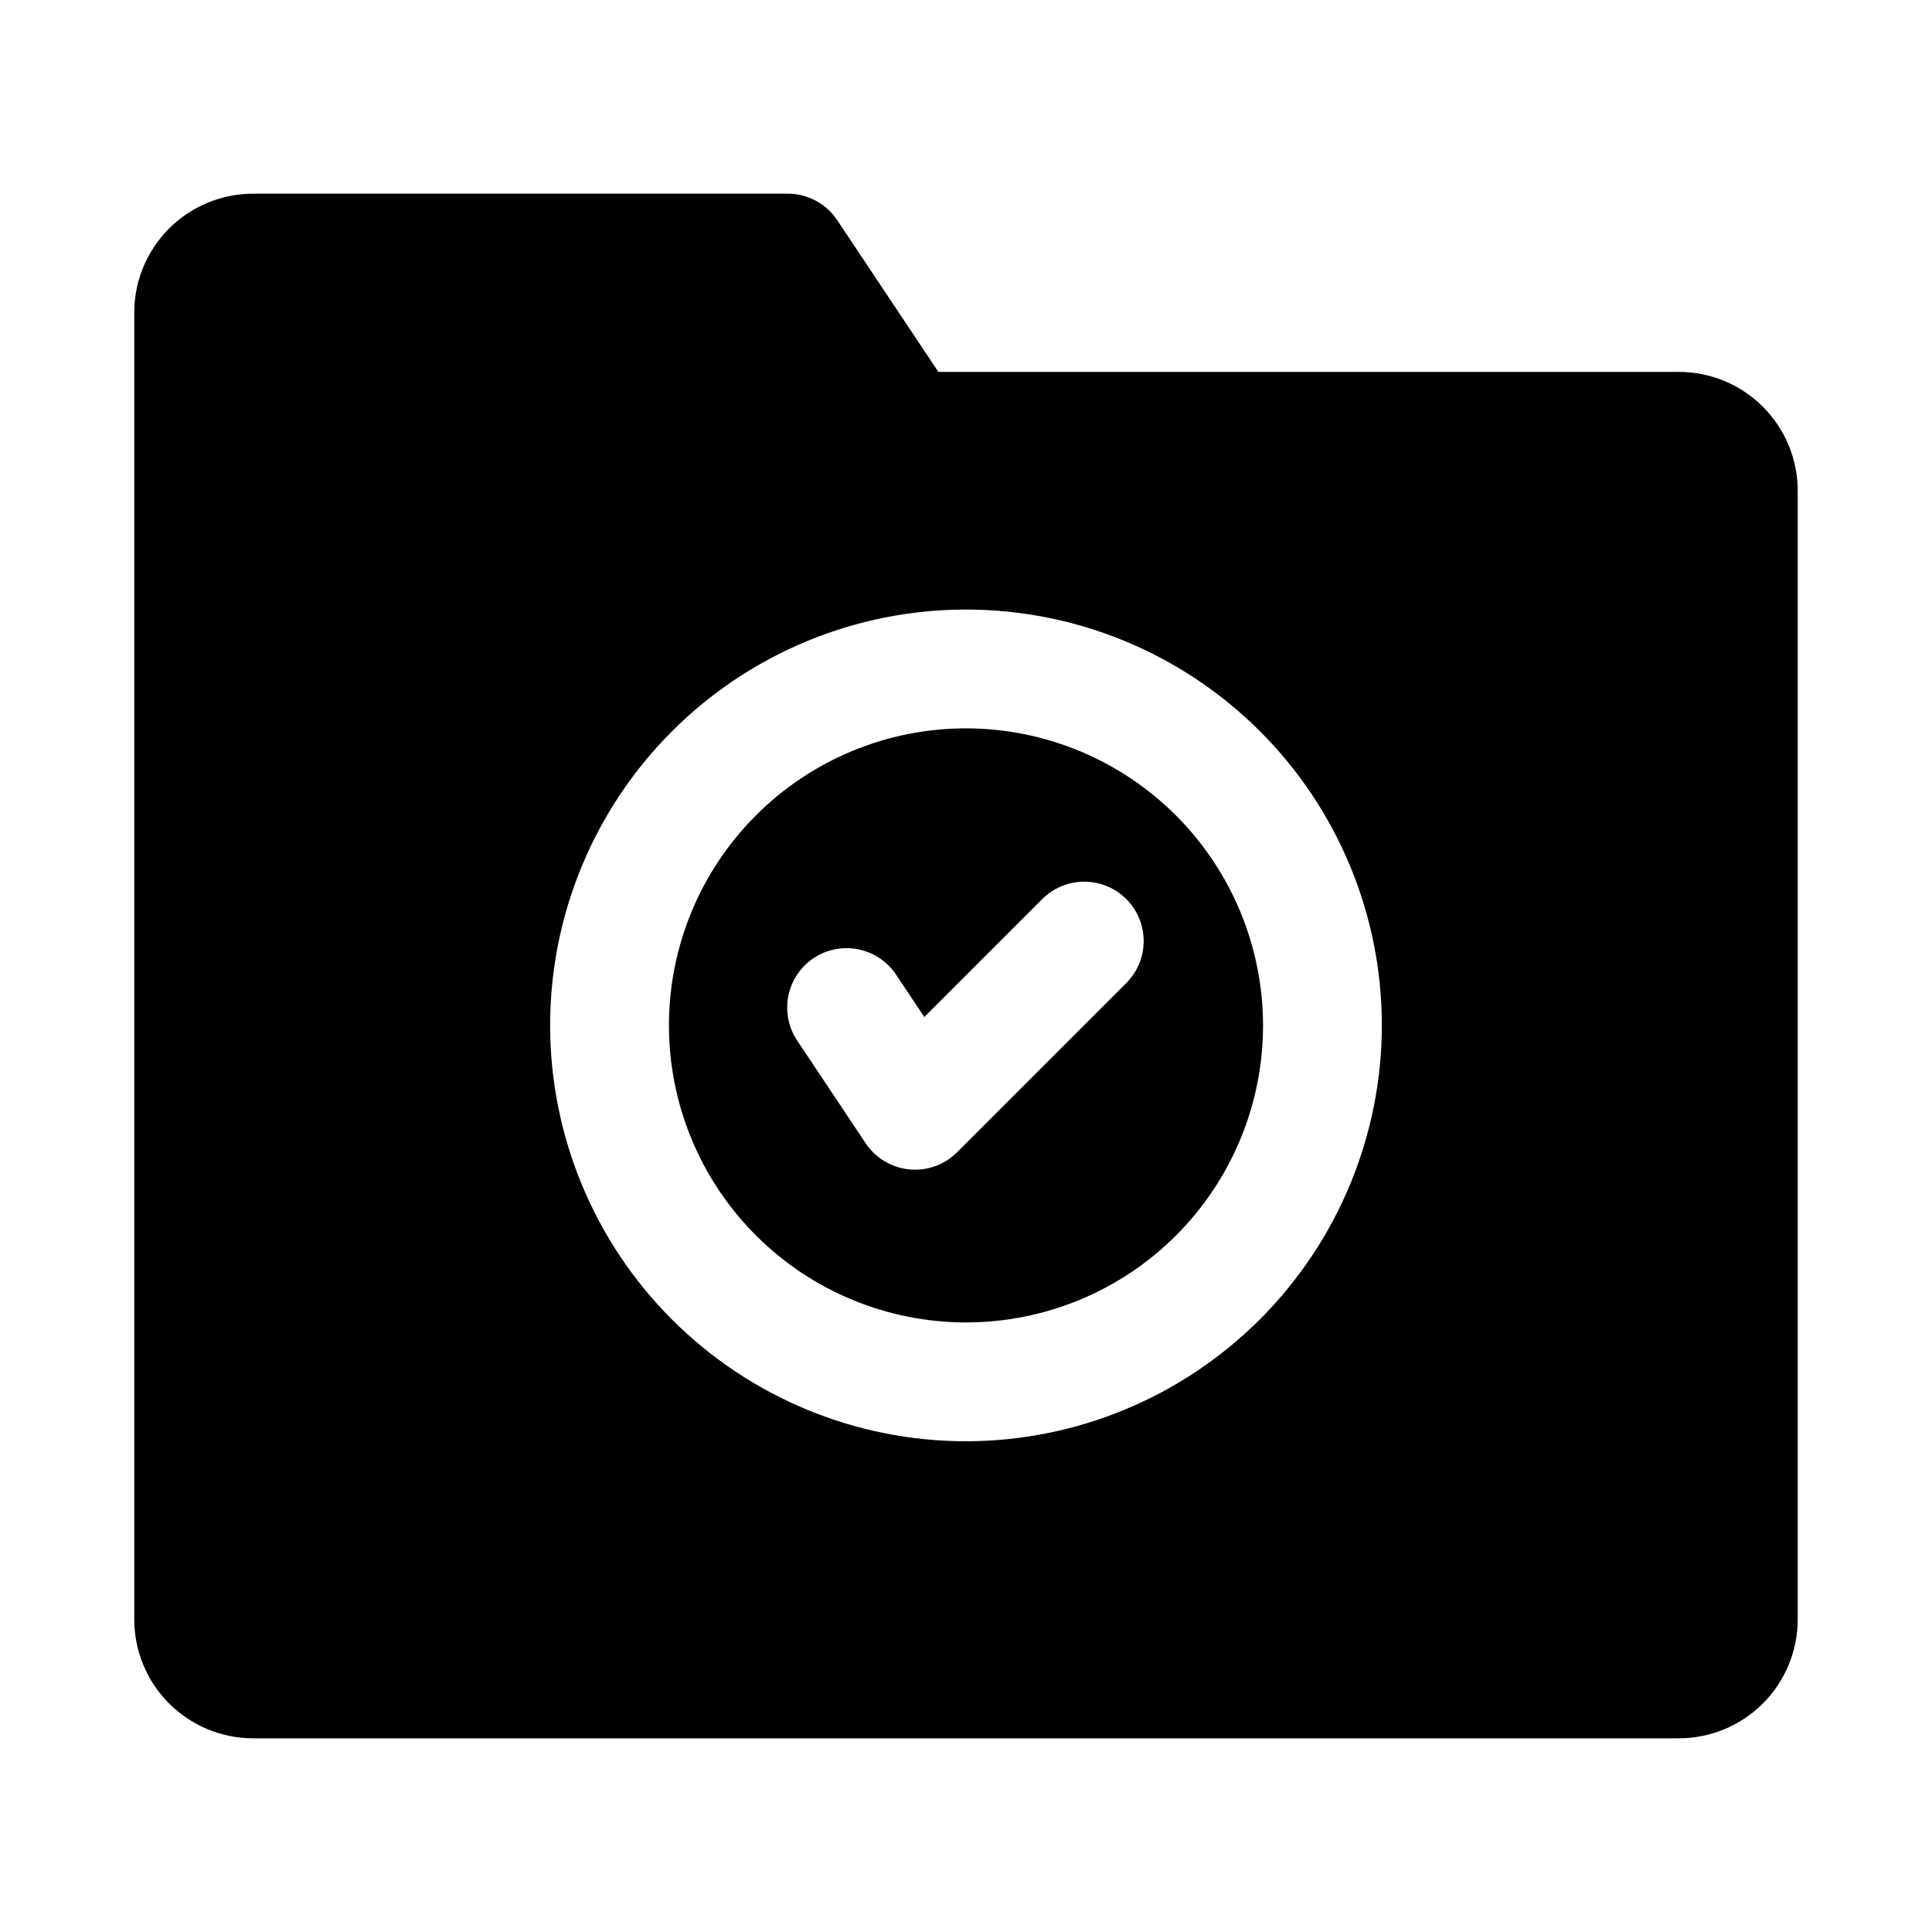
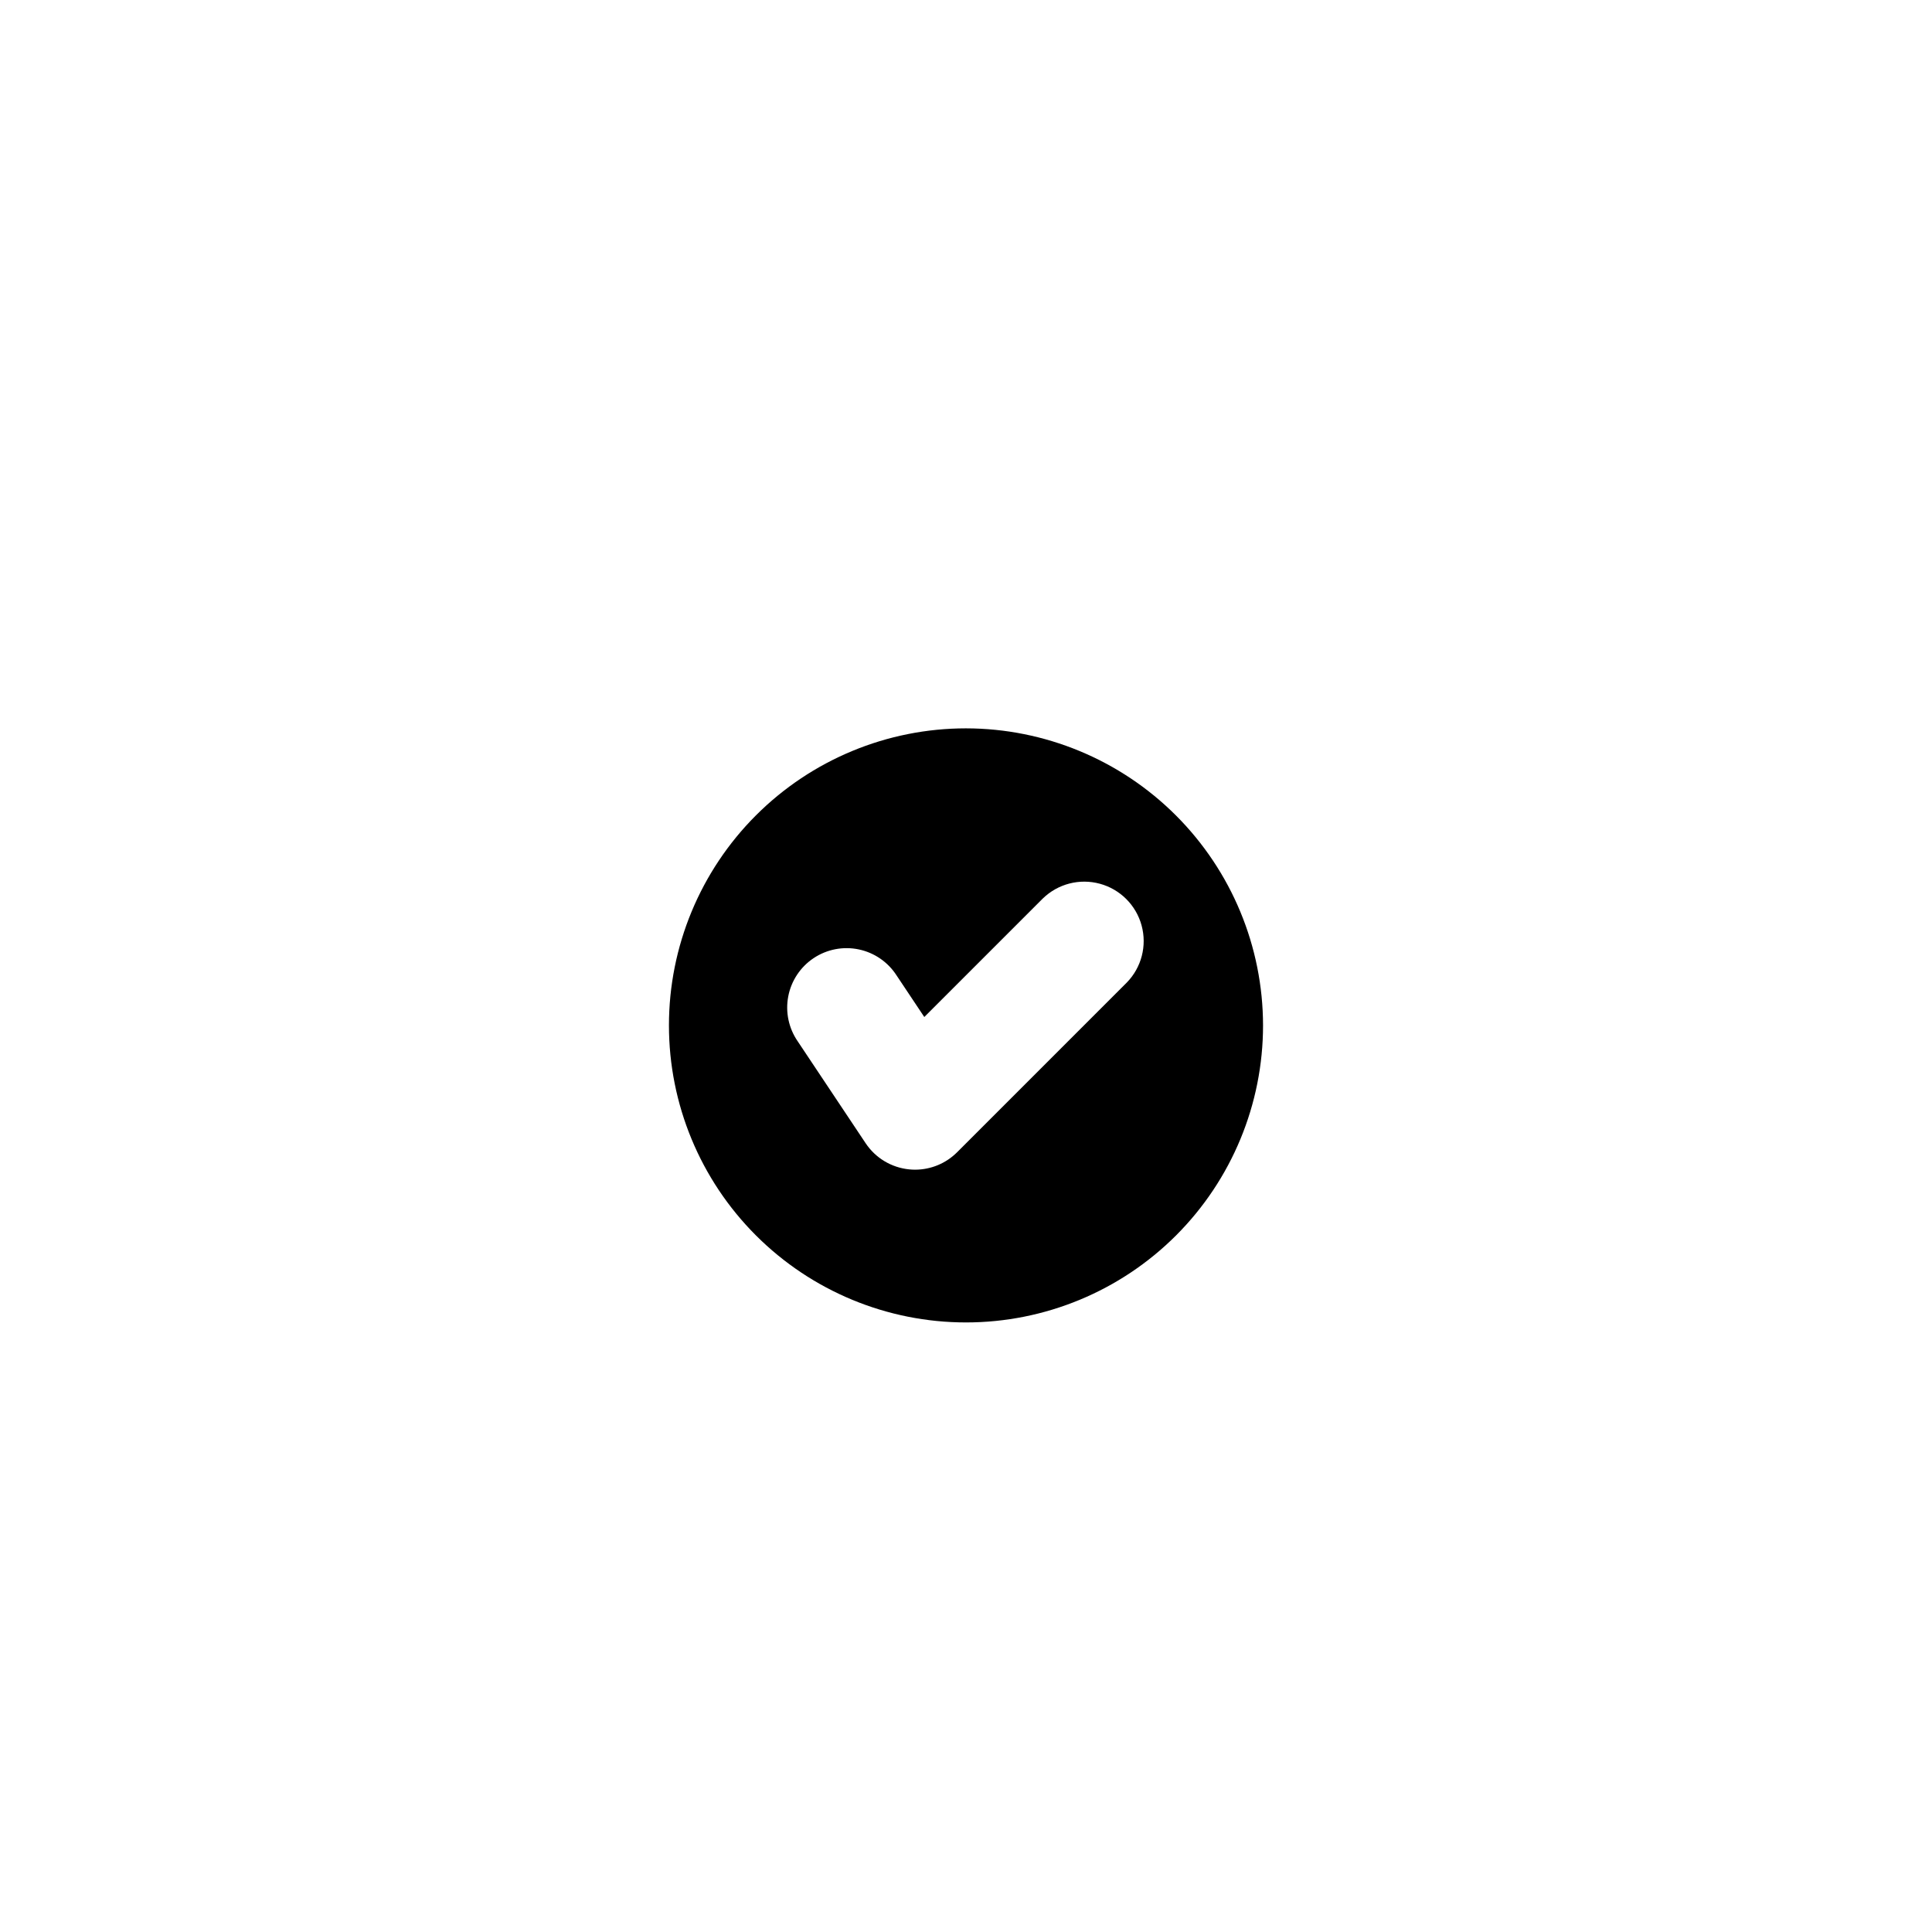
<svg xmlns="http://www.w3.org/2000/svg" fill="#000000" width="800px" height="800px" version="1.1" viewBox="144 144 512 512">
  <g>
    <path d="m400 337.02c-20.879 0-40.902 8.293-55.664 23.055-14.766 14.766-23.059 34.785-23.059 55.664 0 20.879 8.293 40.902 23.059 55.664 14.762 14.762 34.785 23.055 55.664 23.055 20.875 0 40.898-8.293 55.664-23.055 14.762-14.762 23.055-34.785 23.055-55.664-0.023-20.871-8.328-40.879-23.082-55.637-14.758-14.758-34.77-23.059-55.637-23.082zm42.617 67.359-44.98 44.984c-2.953 2.953-6.957 4.613-11.129 4.613-0.52 0-1.039-0.023-1.555-0.078-4.691-0.461-8.93-3.004-11.547-6.926l-17.996-27c-2.402-3.473-3.309-7.766-2.516-11.914s3.219-7.805 6.731-10.145c3.516-2.344 7.824-3.176 11.957-2.309 4.133 0.863 7.746 3.352 10.027 6.906l7.34 11.008 31.402-31.402h0.004c3.992-3.891 9.746-5.383 15.129-3.914 5.379 1.465 9.586 5.668 11.051 11.051 1.465 5.379-0.023 11.137-3.918 15.129z" />
-     <path d="m588.93 242.56h-196.25l-26.812-40.223c-2.922-4.379-7.836-7.012-13.102-7.012h-141.7c-8.348 0.012-16.352 3.332-22.258 9.234-5.902 5.902-9.223 13.906-9.23 22.254v346.37c0.008 8.348 3.328 16.352 9.23 22.254 5.906 5.906 13.91 9.227 22.258 9.234h377.86c8.352-0.008 16.355-3.328 22.258-9.234 5.902-5.902 9.223-13.906 9.23-22.254v-299.14c-0.008-8.348-3.328-16.355-9.23-22.258-5.902-5.902-13.906-9.223-22.258-9.23zm-188.93 283.39c-29.23 0-57.262-11.609-77.93-32.277-20.668-20.668-32.281-48.699-32.281-77.93 0-29.23 11.613-57.262 32.281-77.93 20.668-20.668 48.699-32.277 77.93-32.277 29.227 0 57.258 11.609 77.926 32.277s32.281 48.699 32.281 77.93c-0.031 29.219-11.656 57.23-32.316 77.895-20.66 20.66-48.672 32.281-77.891 32.312z" />
  </g>
</svg>